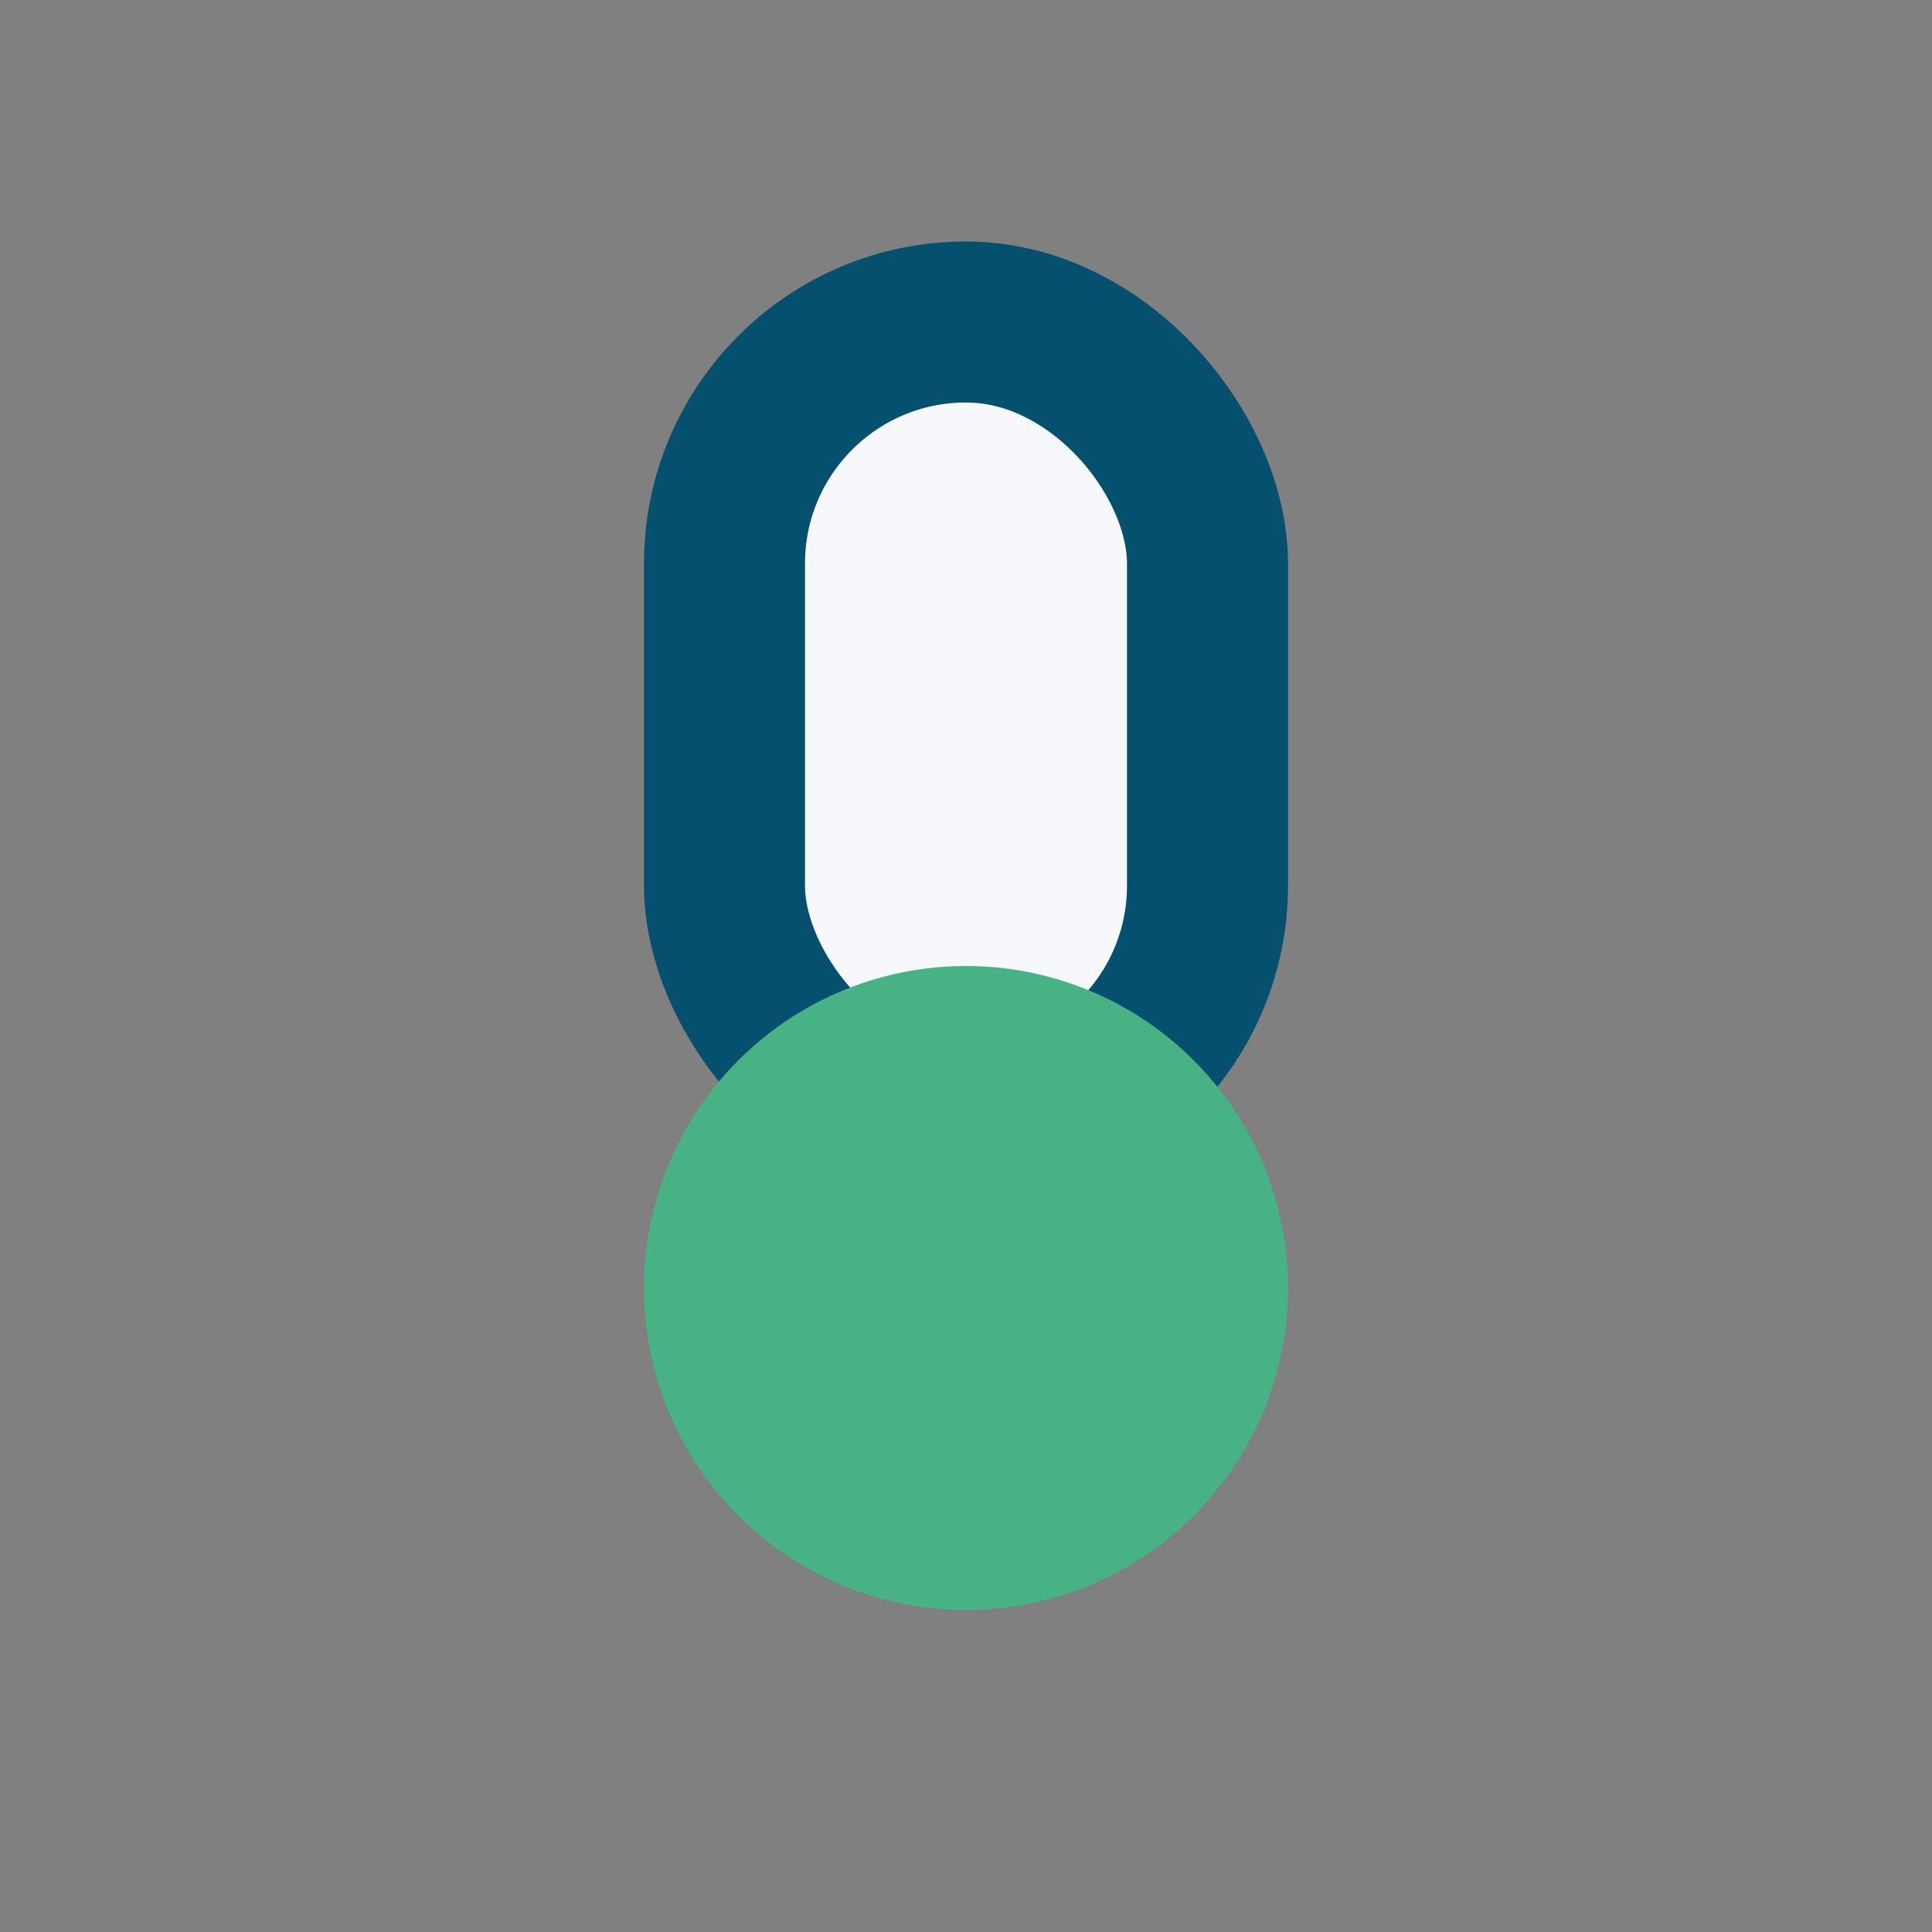
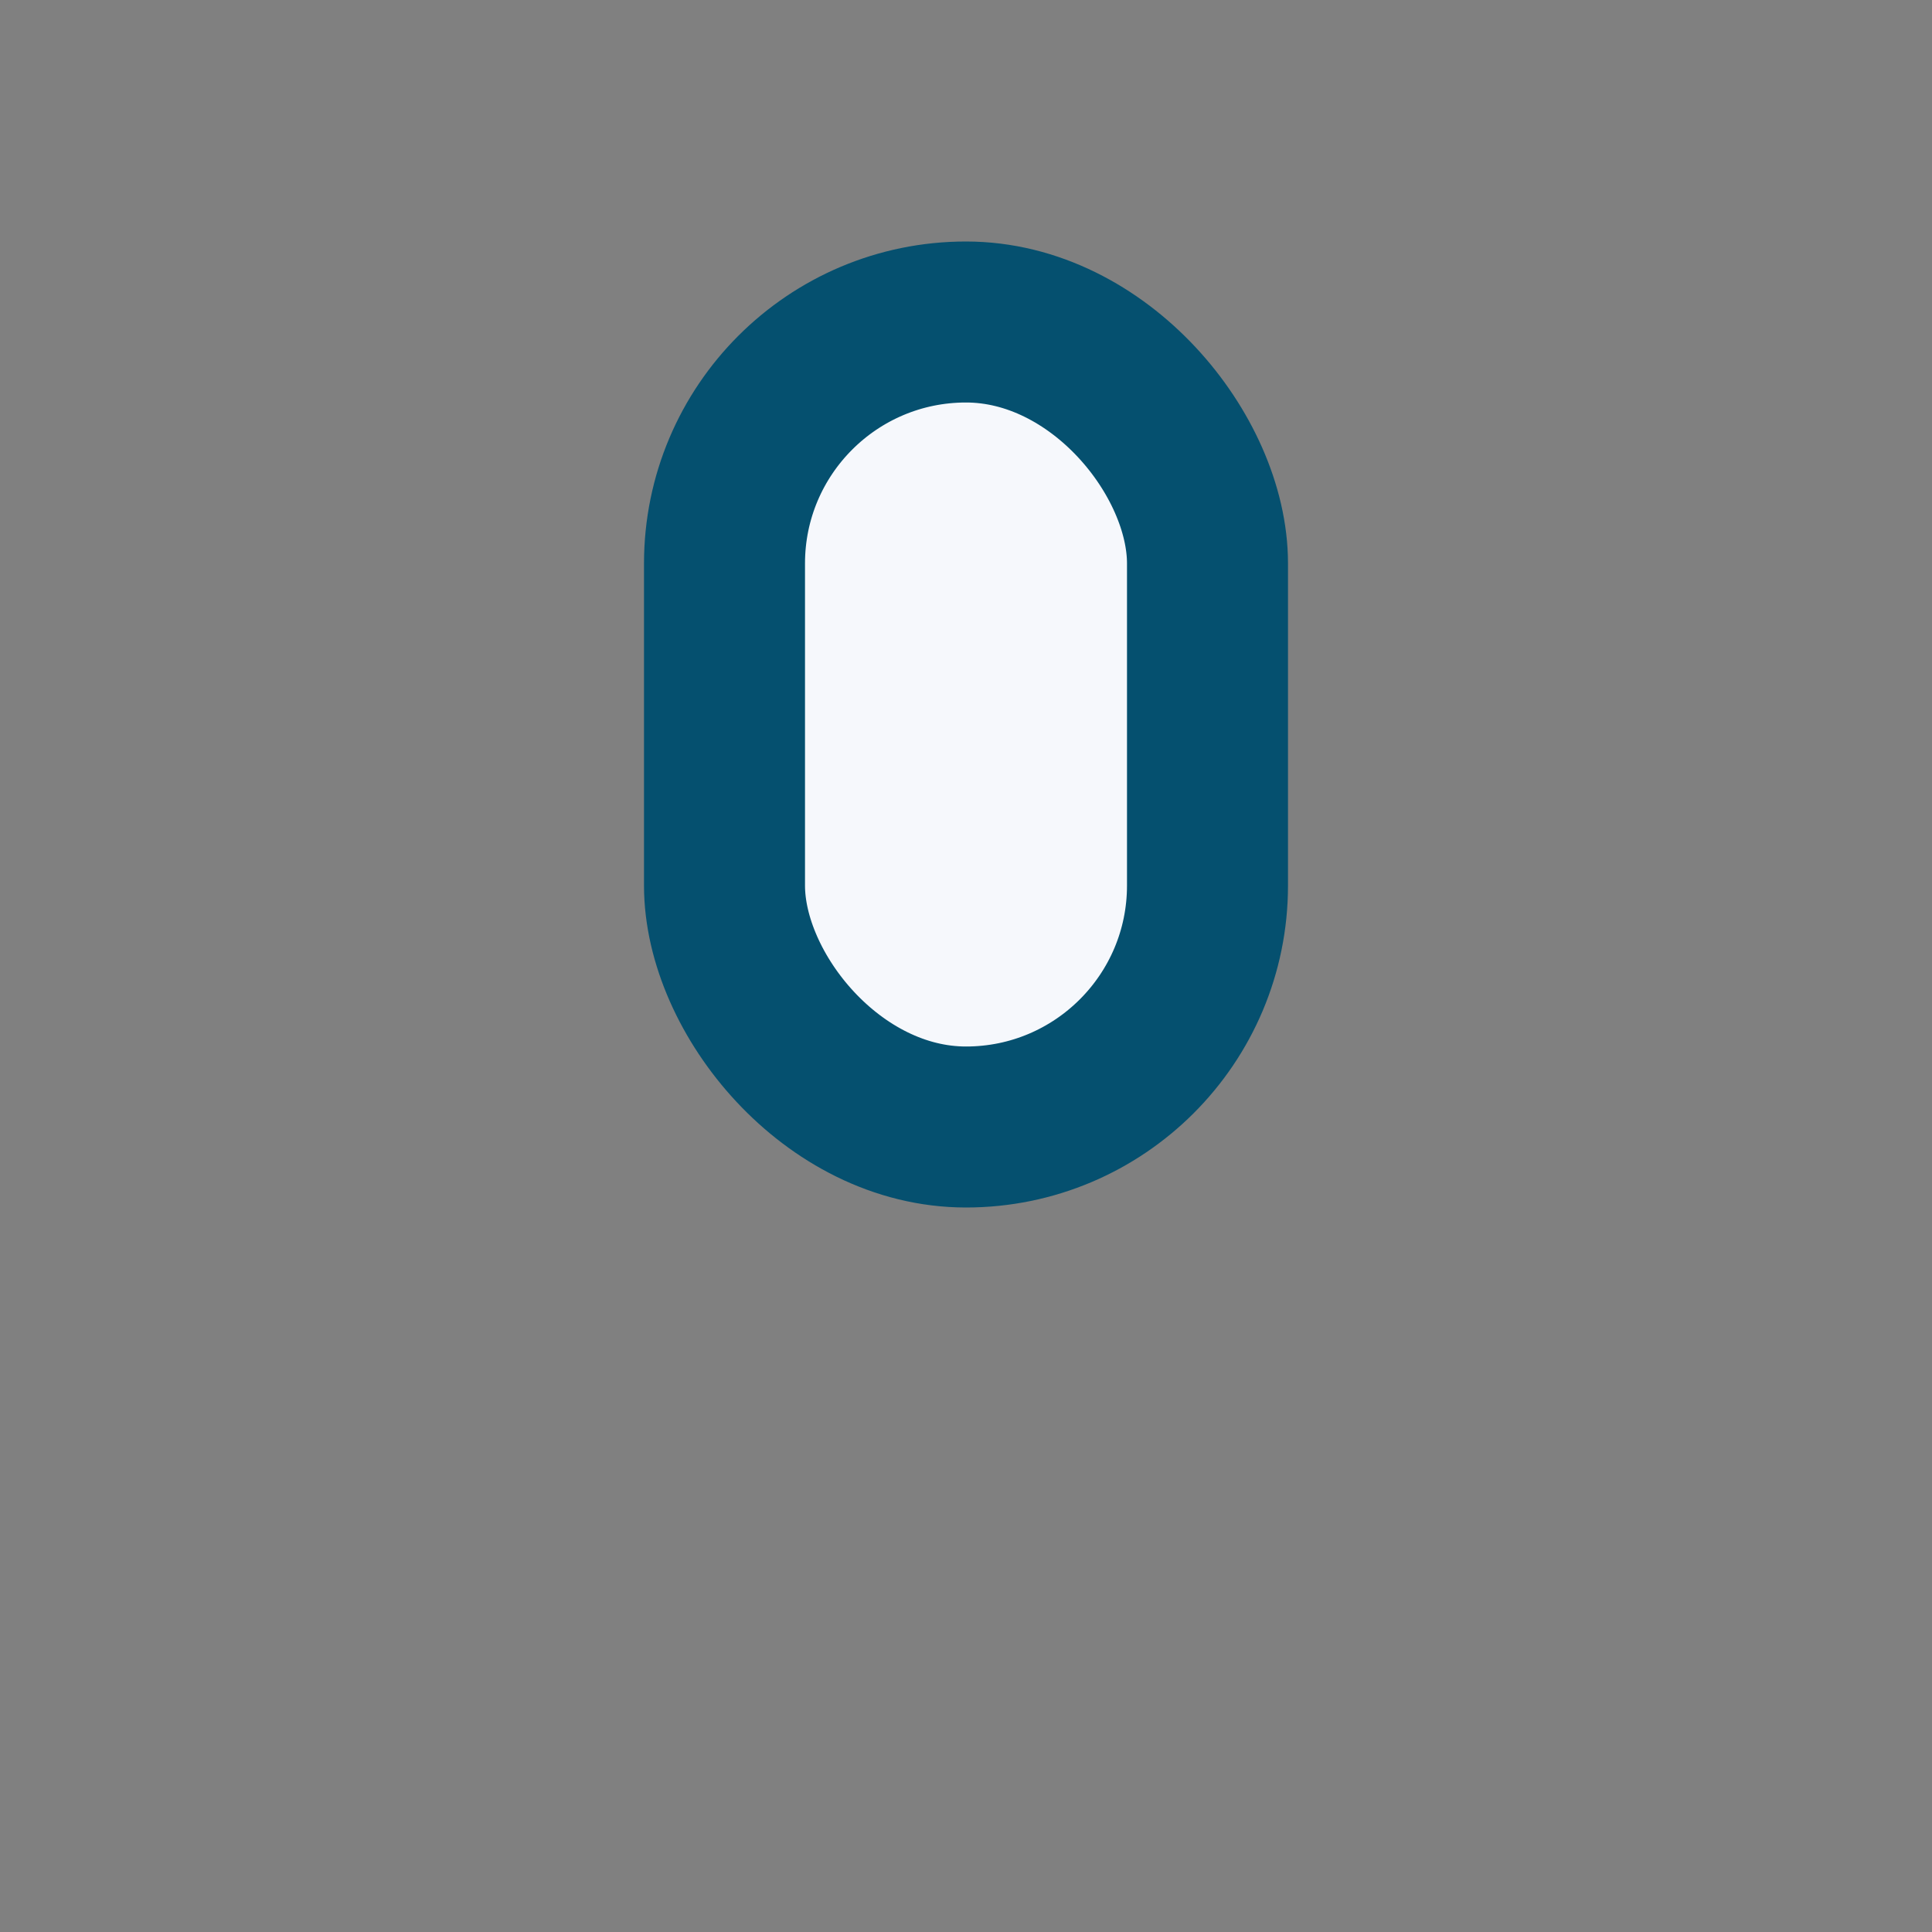
<svg xmlns="http://www.w3.org/2000/svg" width="24" height="24" viewBox="0 0 24 24">
  <rect x="0" y="0" width="24" height="24" fill="#808080" stroke="none" />
  <rect x="9" y="4" width="6" height="10" rx="3" fill="#F6F8FC" stroke="#05506F" stroke-width="2" />
-   <circle cx="12" cy="16" r="4" fill="#47B384" />
</svg>